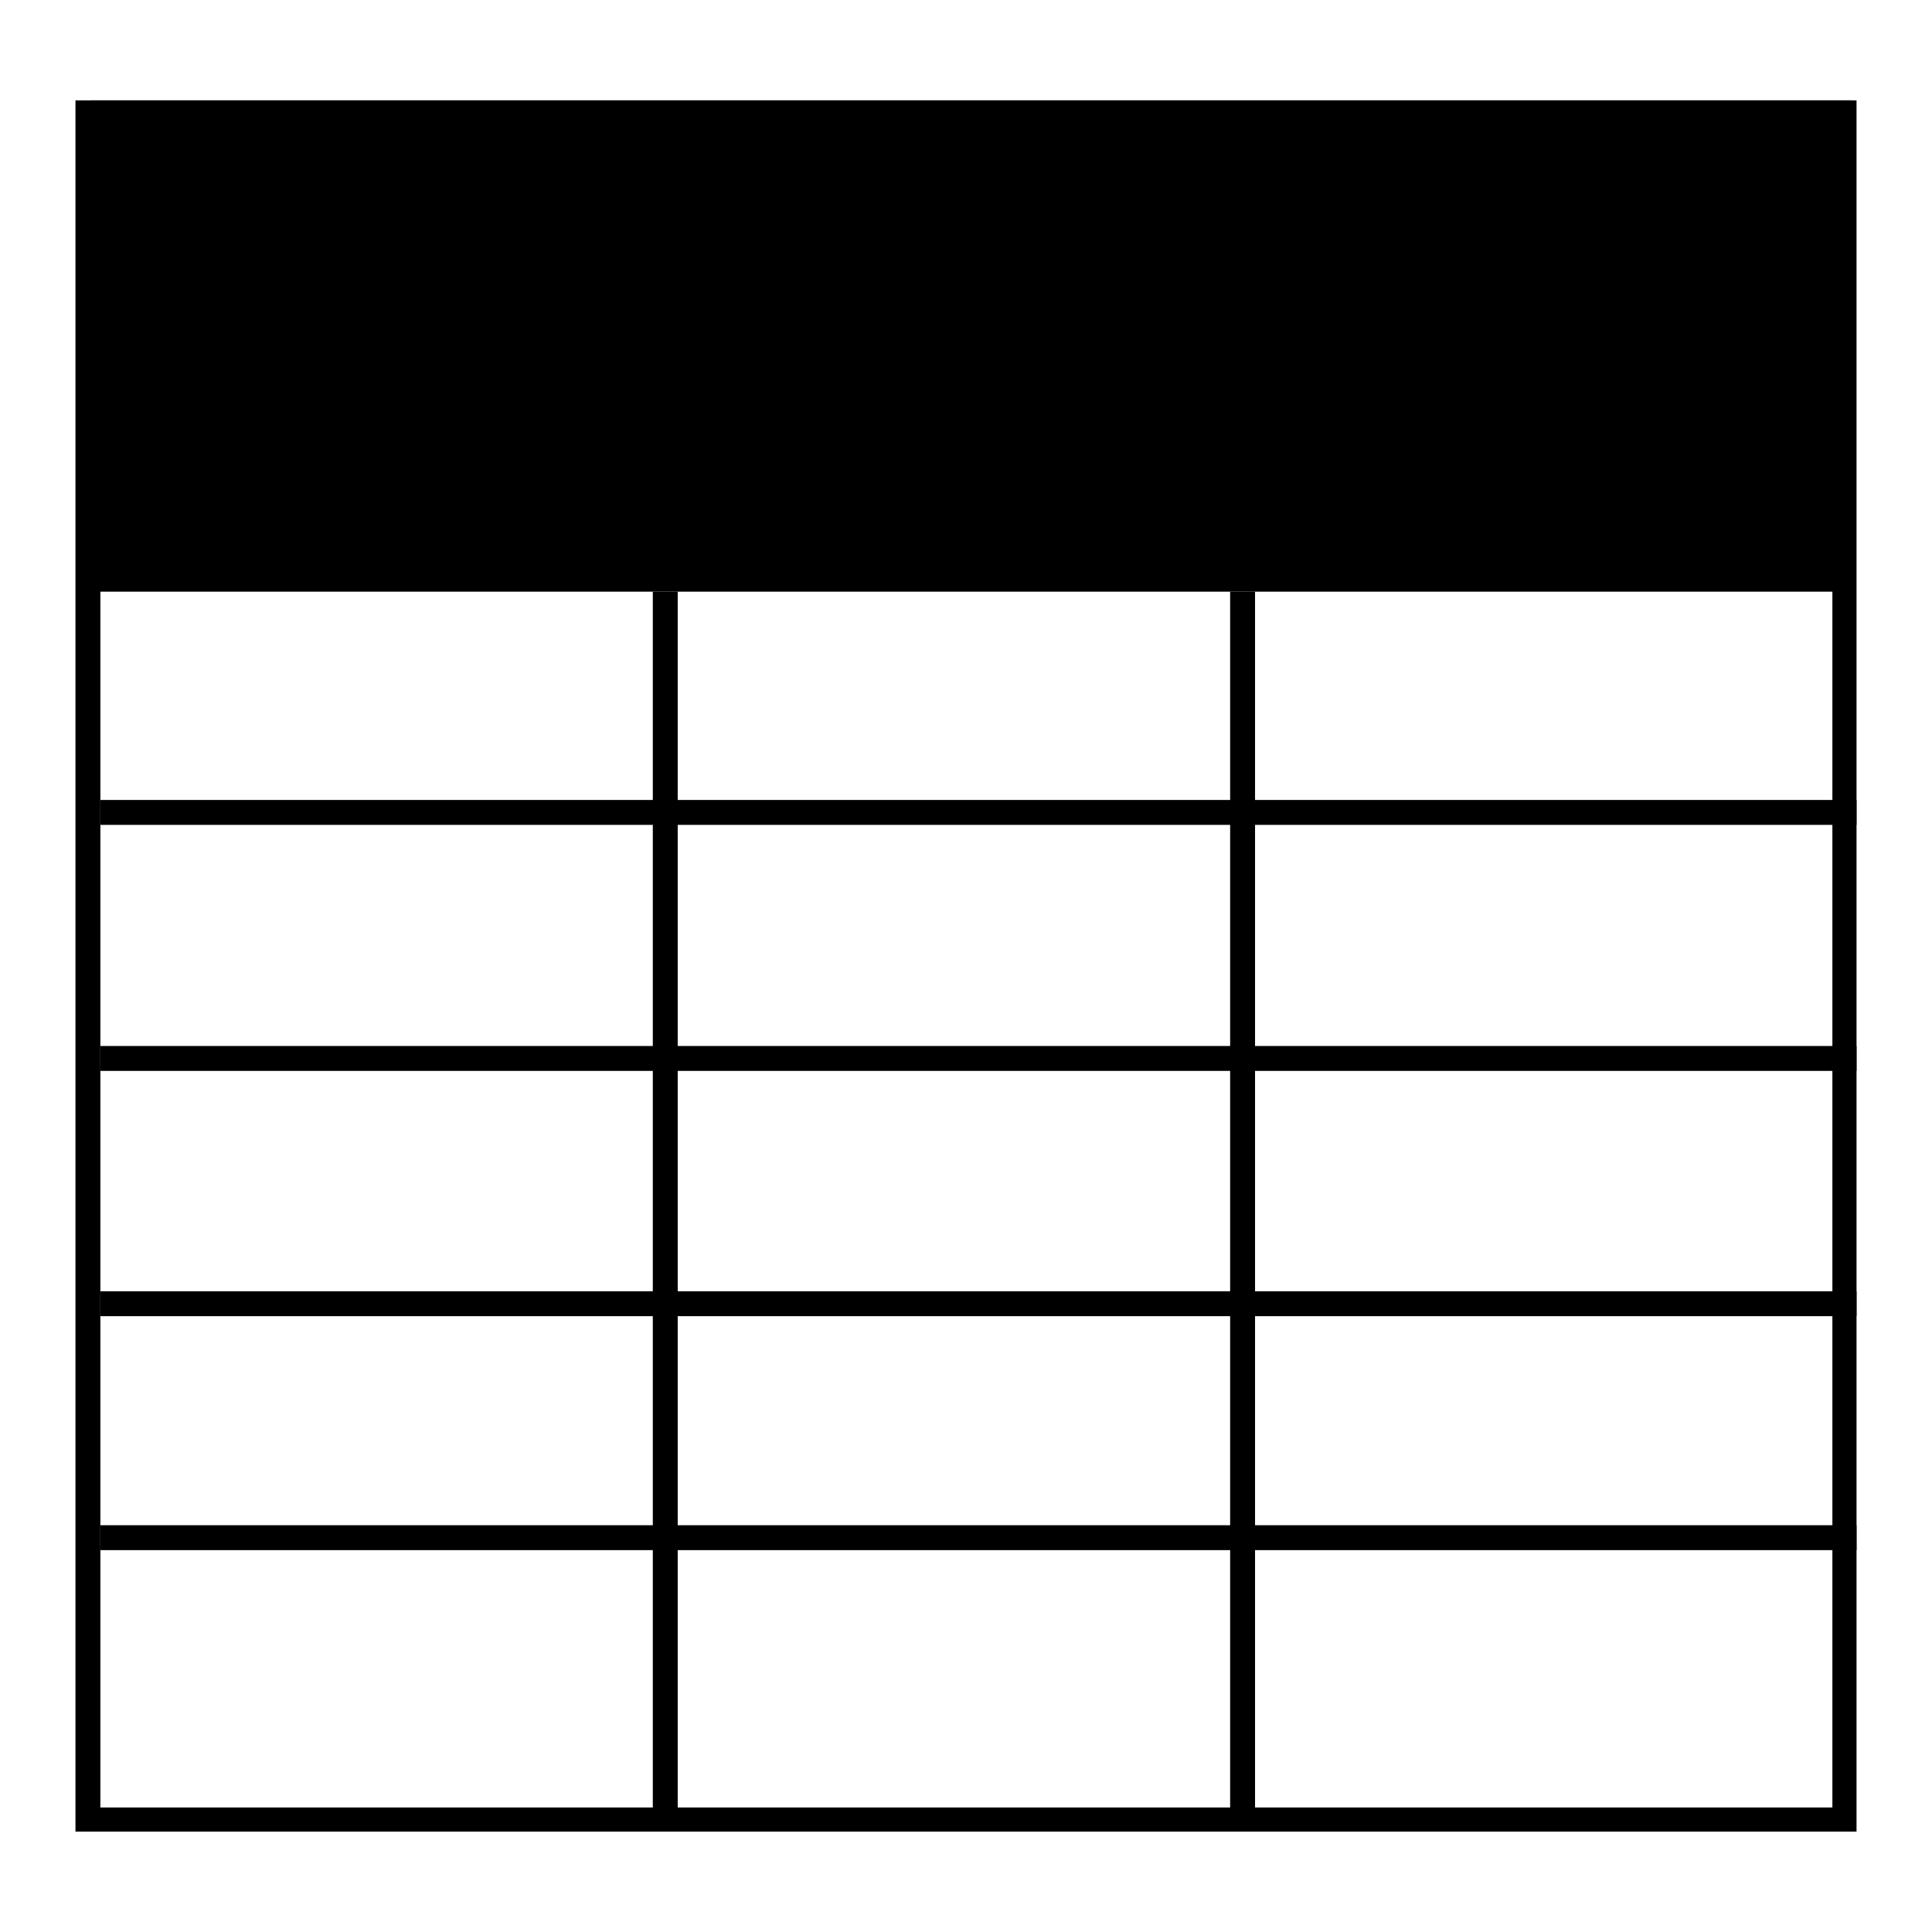
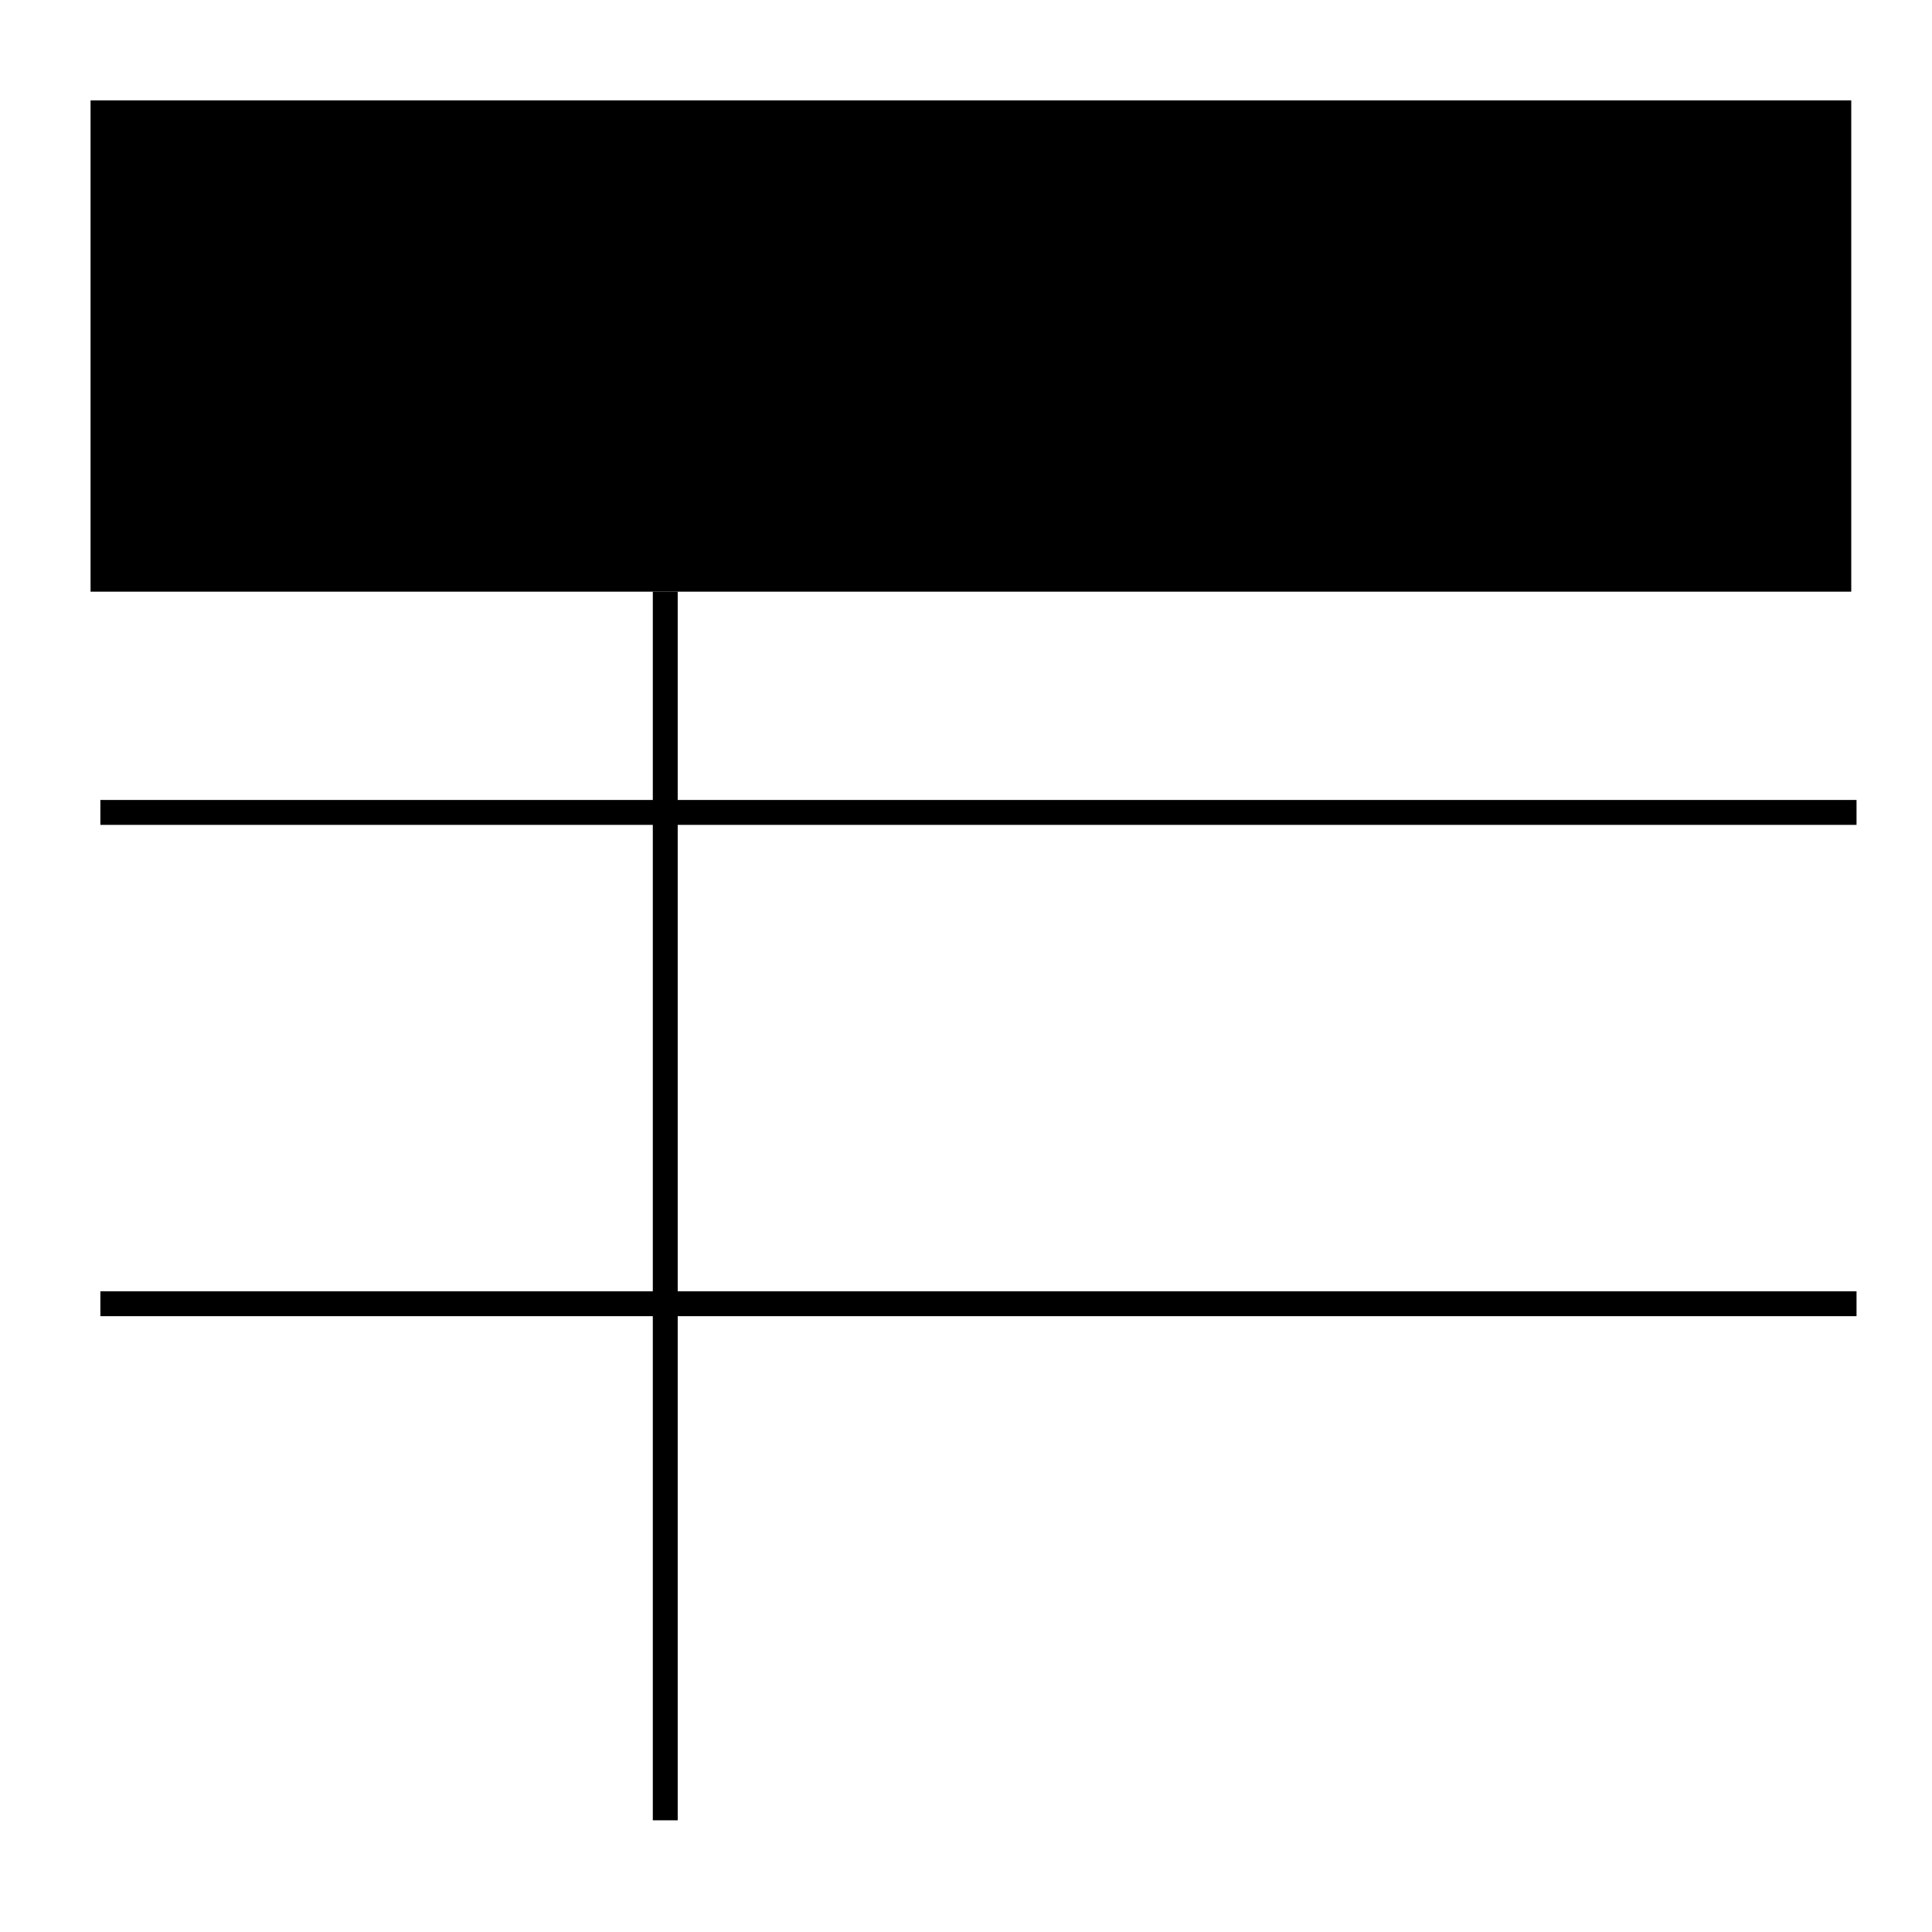
<svg xmlns="http://www.w3.org/2000/svg" version="1.1" x="0px" y="0px" viewBox="0 0 256 256" enable-background="new 0 0 256 256" xml:space="preserve">
  <g>
    <g>
      <path fill="#000000" d="M12,13.3h233.3v65.1H12V13.3L12,13.3z" />
-       <path fill="#000000" d="M246,242.7H10V13.3h236V242.7z M13.3,239.5h229.5v-223H13.3V239.5z" />
-       <path fill="#000000" d="M13.3,138.6H246v3.3H13.3V138.6L13.3,138.6z" />
      <path fill="#000000" d="M13.3,106H246v3.3H13.3V106L13.3,106z" />
      <path fill="#000000" d="M13.3,171.1H246v3.3H13.3V171.1L13.3,171.1z" />
-       <path fill="#000000" d="M13.3,202.1H246v3.3H13.3V202.1L13.3,202.1z" />
      <path fill="#000000" d="M86.5,78.4h3.3v162.8h-3.3V78.4z" />
-       <path fill="#000000" d="M163,78.4h3.3v162.8H163V78.4z" />
    </g>
  </g>
</svg>